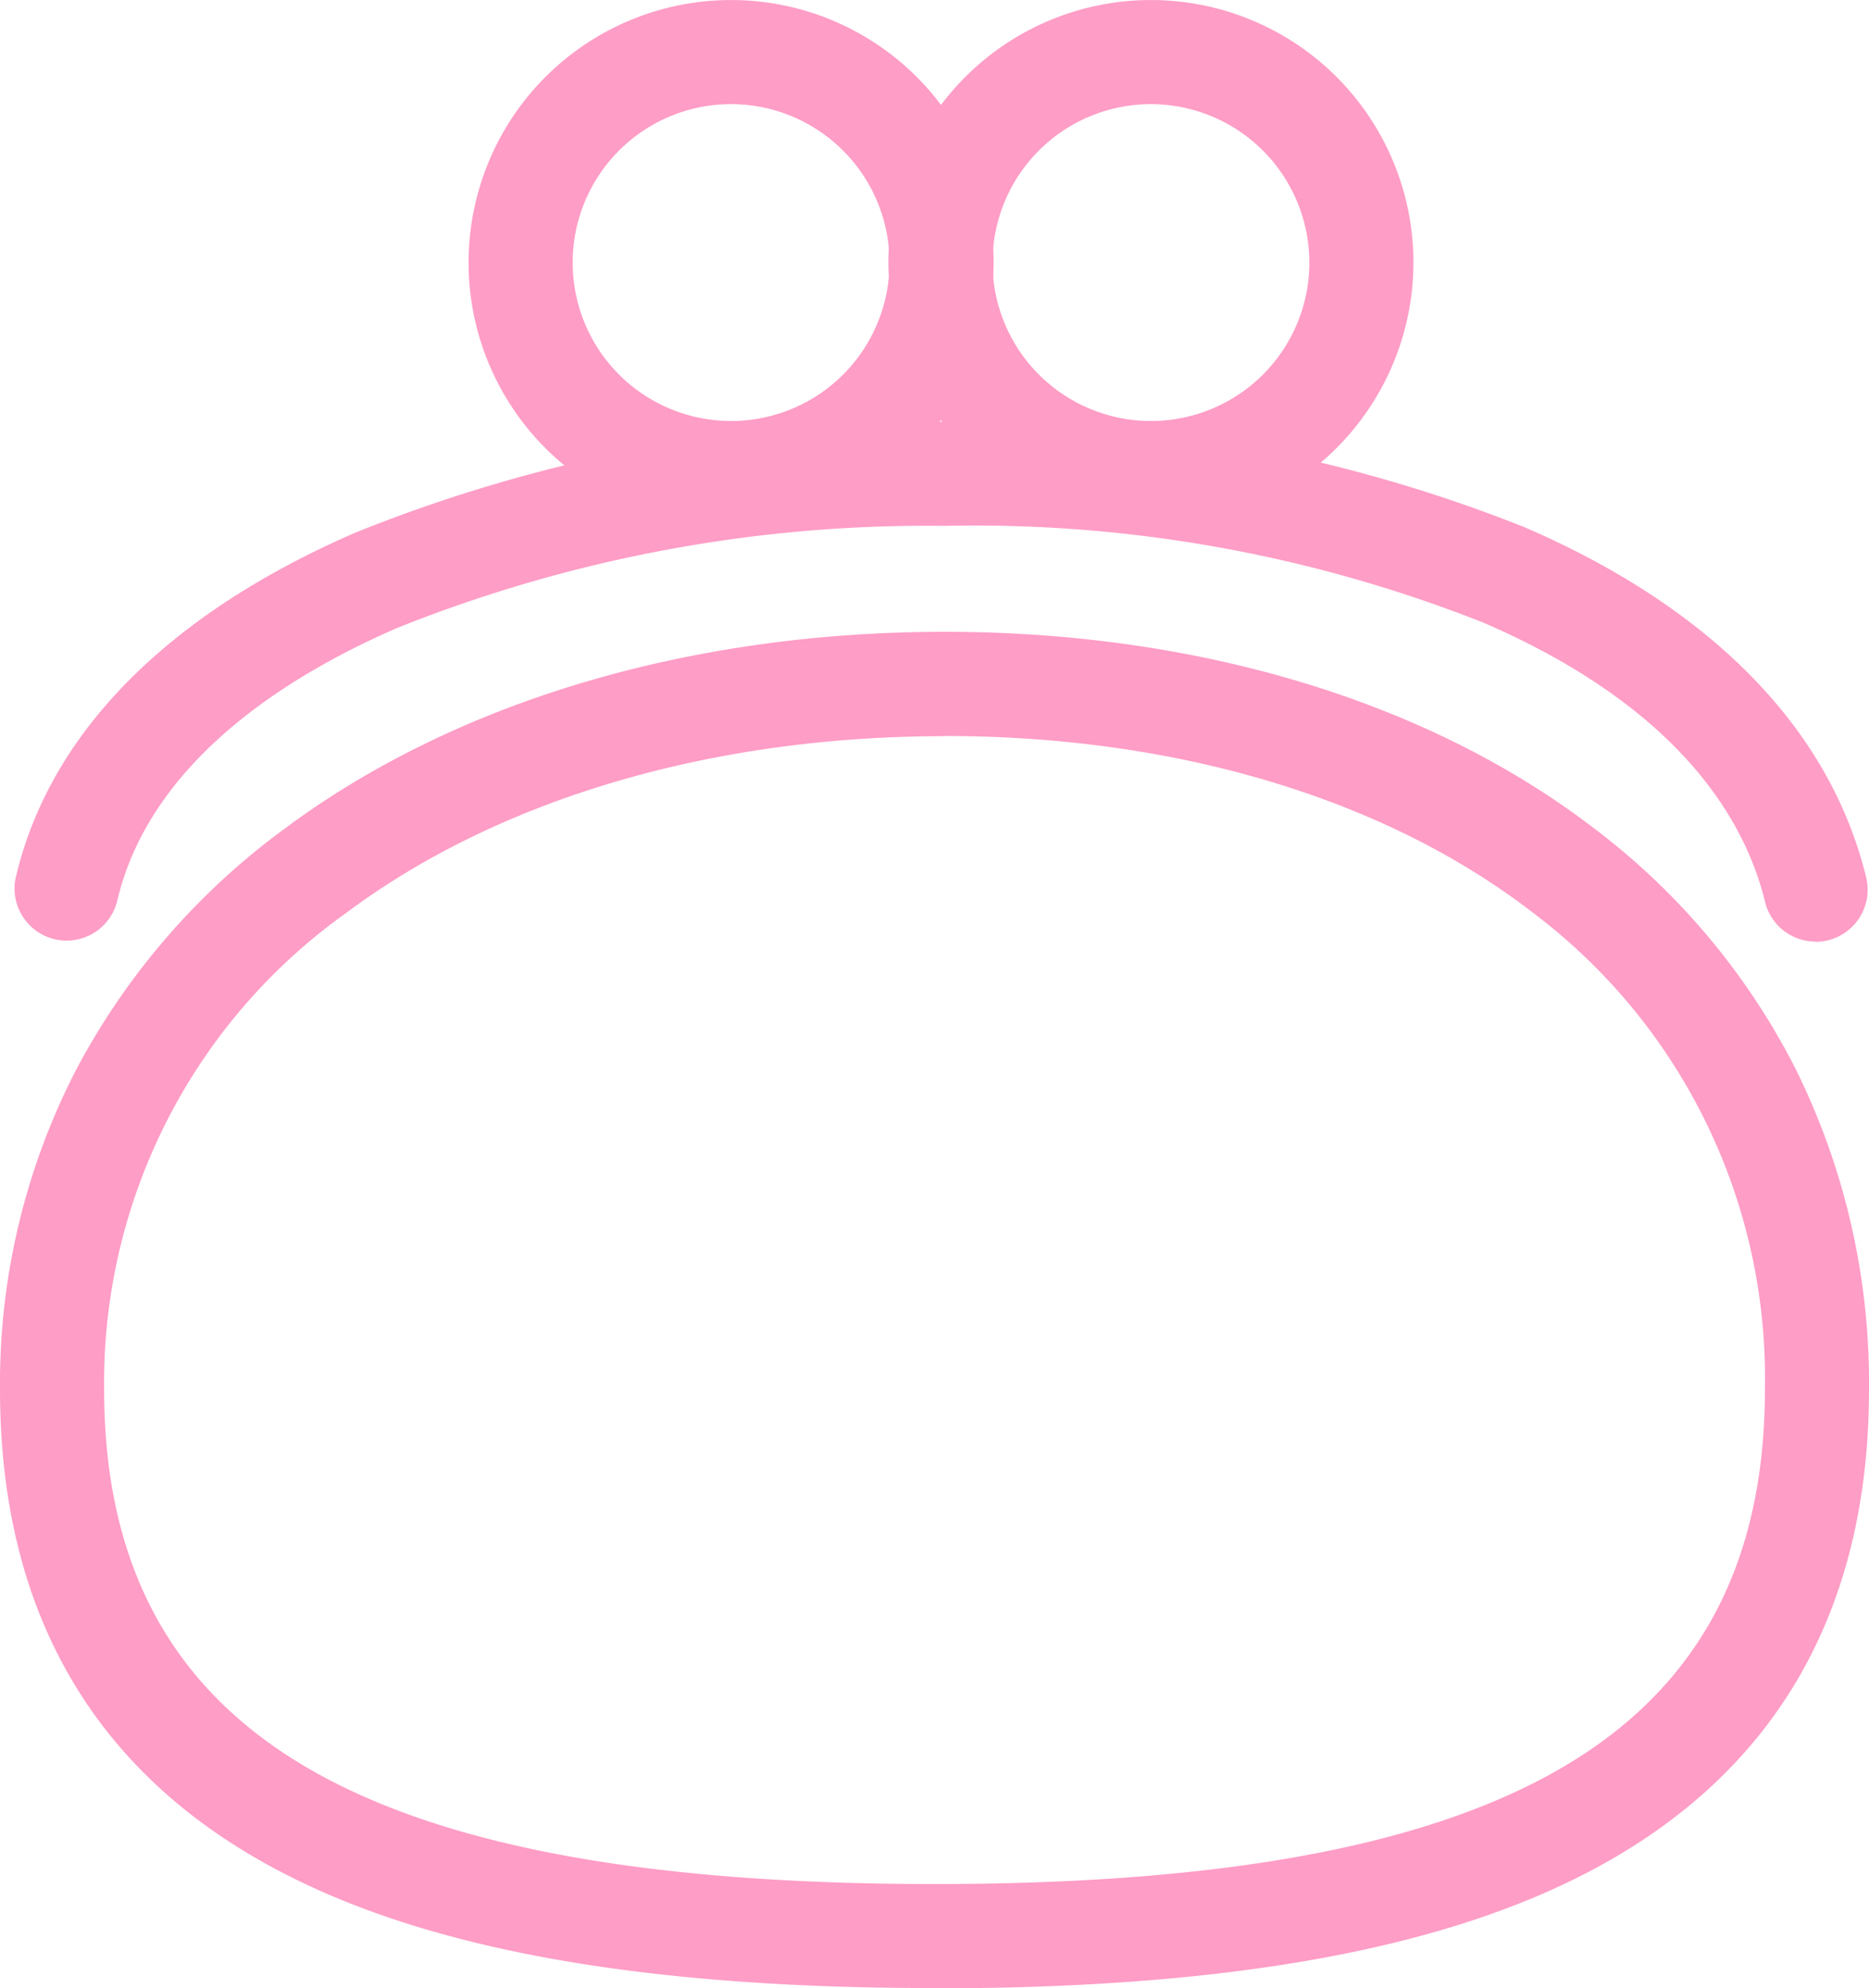
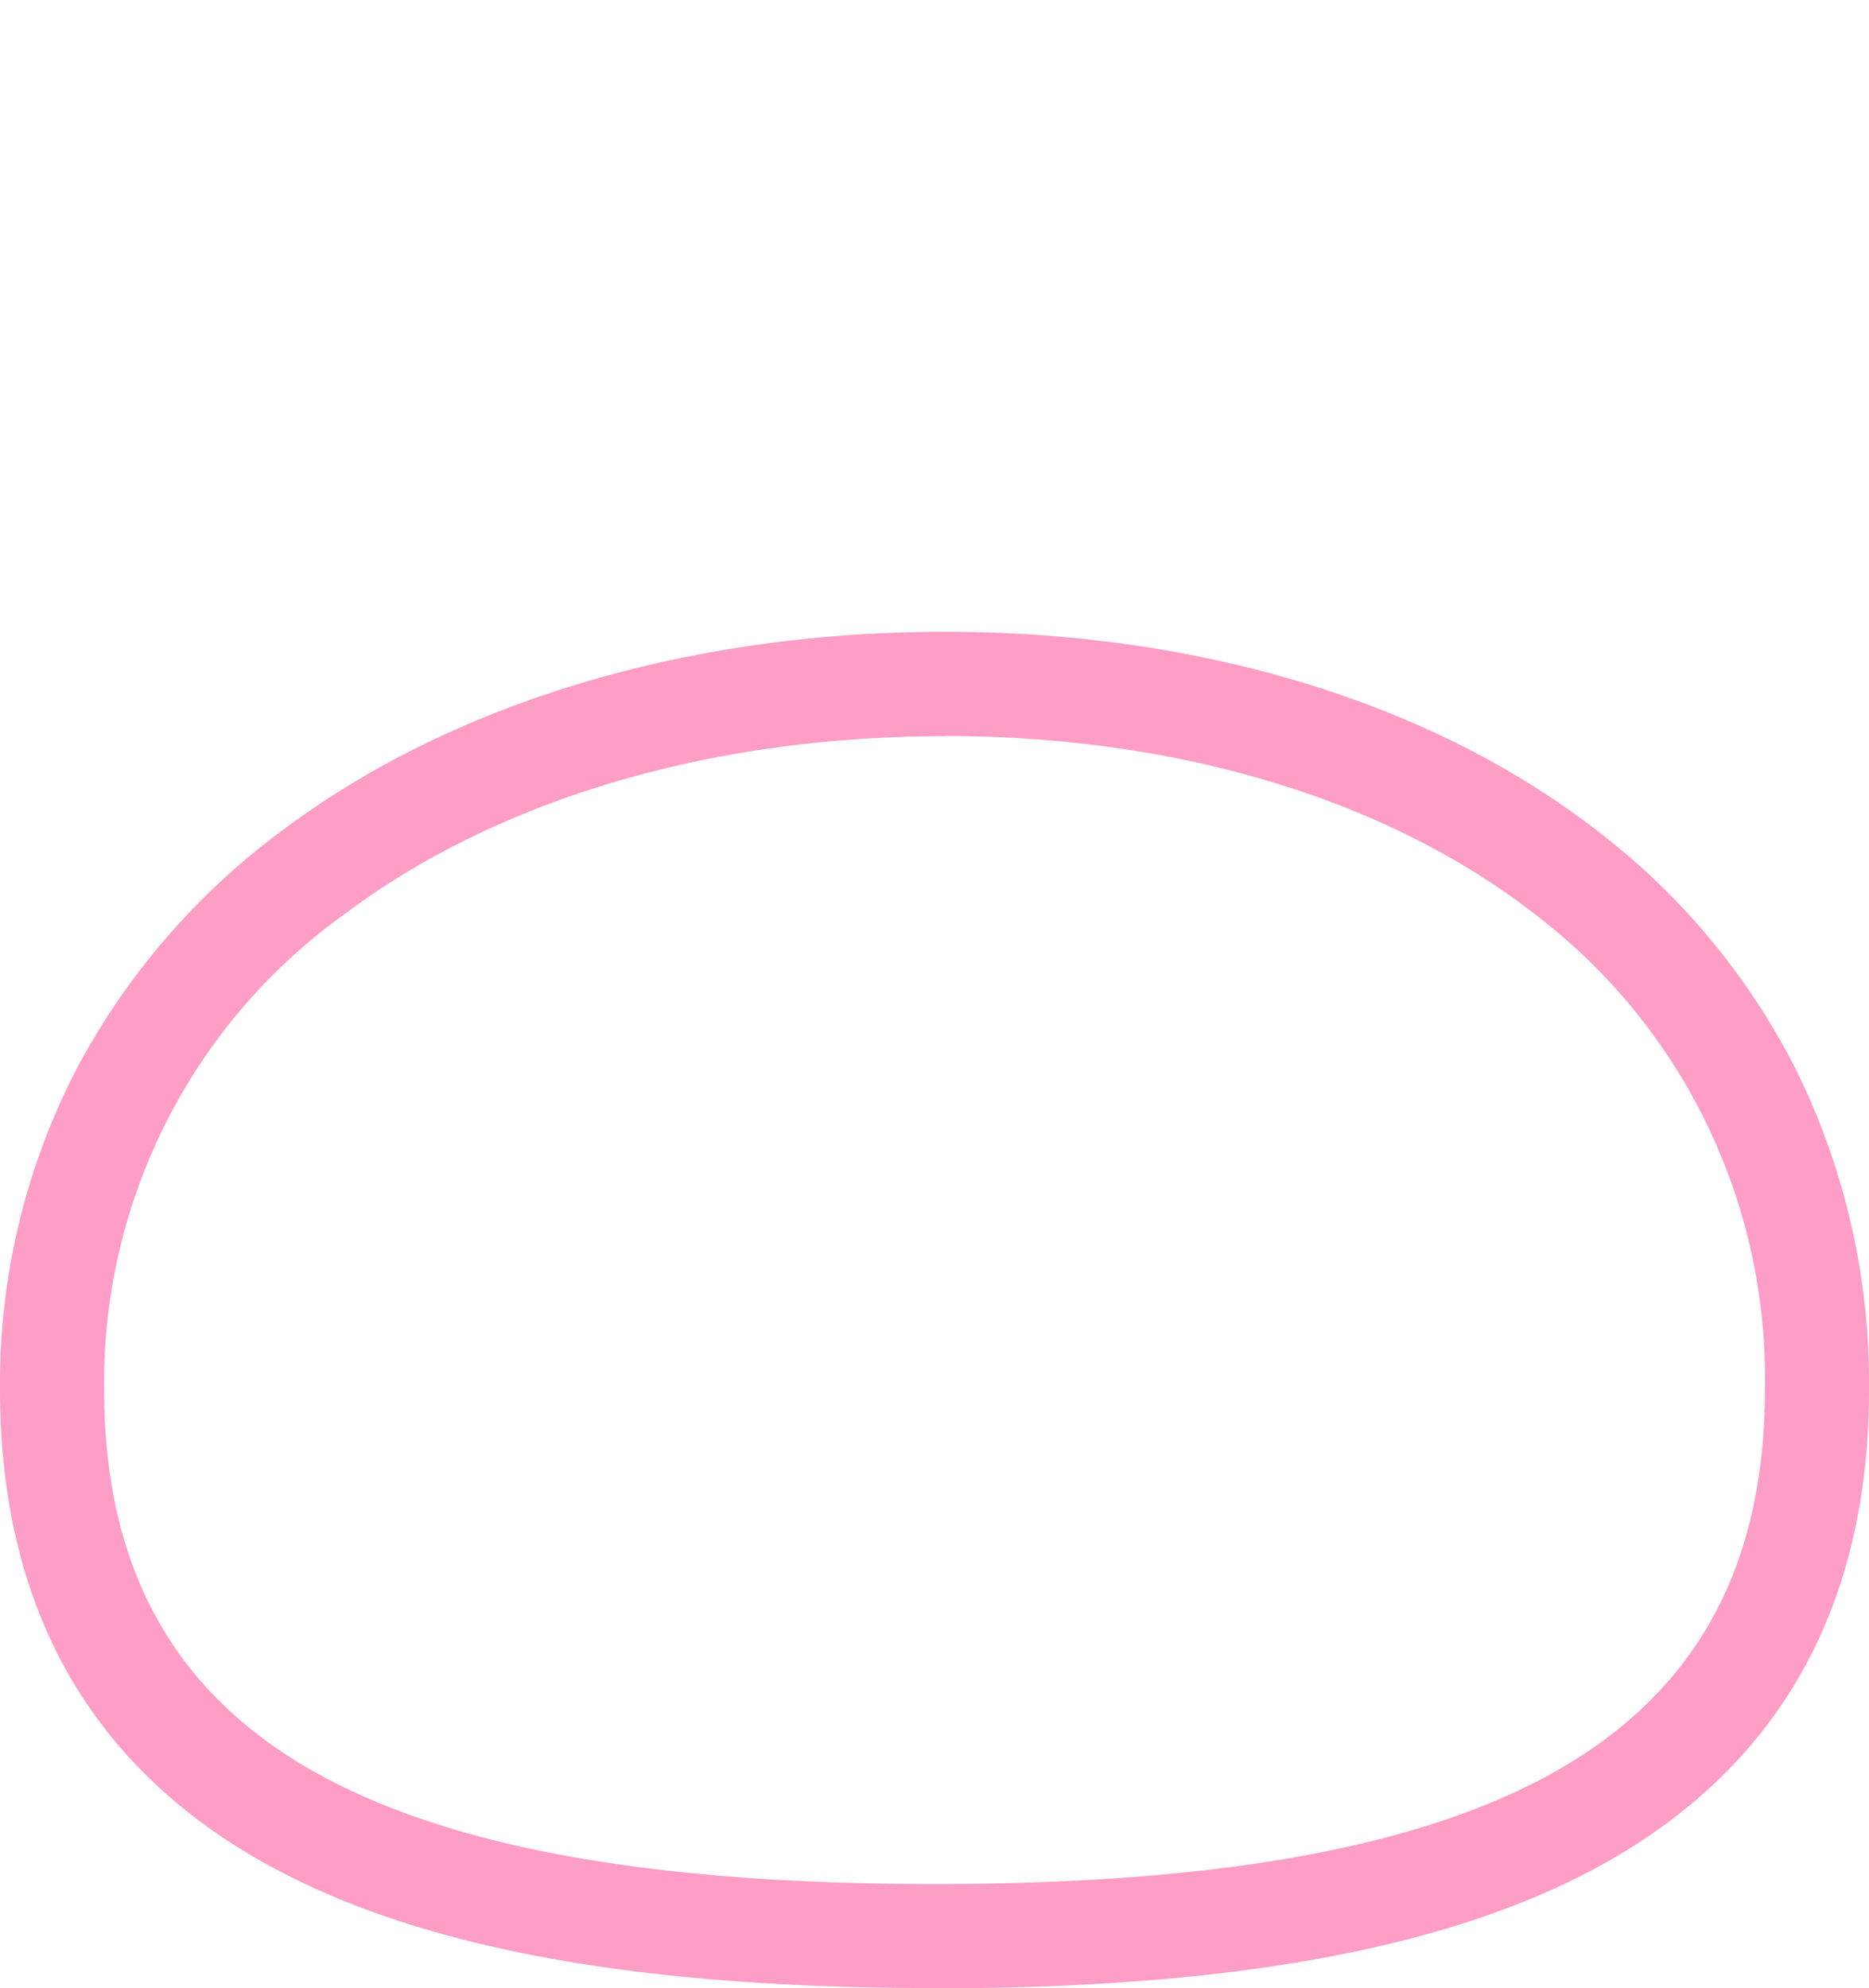
<svg xmlns="http://www.w3.org/2000/svg" width="54.529" height="58" viewBox="0 0 54.529 58">
  <g id="Group_22" data-name="Group 22" transform="translate(-297 -868.311)">
    <path id="Path_4" data-name="Path 4" d="M27.264,209.464c-8.359,0-14.539-1.078-18.894-3.3C2.816,203.341,0,198.573,0,192a19.938,19.938,0,0,1,2.245-9.372A20.73,20.73,0,0,1,8.3,175.644c4.971-3.706,11.812-5.747,19.265-5.747,7.416,0,14.156,2.046,18.98,5.762a20.329,20.329,0,0,1,5.843,6.99A20.611,20.611,0,0,1,54.529,192c0,6.576-2.816,11.344-8.37,14.172-4.355,2.217-10.535,3.3-18.894,3.3m.3-36.53c-6.8,0-13,1.827-17.449,5.145A16.82,16.82,0,0,0,3.038,192c0,5.416,2.2,9.166,6.711,11.465,3.918,1.995,9.647,2.964,17.516,2.964s13.6-.97,17.516-2.964c4.516-2.3,6.711-6.05,6.711-11.465a16.99,16.99,0,0,0-6.8-13.932c-4.295-3.308-10.377-5.131-17.126-5.131" transform="translate(297 716.846)" fill="#fe9dc6" />
-     <path id="Path_5" data-name="Path 5" d="M133.66,15.319a7.659,7.659,0,1,1,7.659-7.659,7.668,7.668,0,0,1-7.659,7.659m0-12.281a4.622,4.622,0,1,0,4.622,4.622,4.627,4.627,0,0,0-4.622-4.622" transform="translate(184.67 868.311)" fill="#fe9dc6" />
-     <path id="Path_6" data-name="Path 6" d="M246.563,15.319a7.659,7.659,0,1,1,7.659-7.659,7.668,7.668,0,0,1-7.659,7.659m0-12.281a4.622,4.622,0,1,0,4.622,4.622,4.627,4.627,0,0,0-4.622-4.622" transform="translate(84.016 868.311)" fill="#fe9dc6" />
-     <path id="Path_7" data-name="Path 7" d="M56.4,128.529a1.519,1.519,0,0,1-1.475-1.161c-.567-2.339-2.452-5.65-8.205-8.139A40.4,40.4,0,0,0,30.948,116.4a41.562,41.562,0,0,0-15.942,2.984c-3.2,1.391-7.212,3.9-8.161,7.976a1.519,1.519,0,0,1-2.958-.689c.978-4.2,4.4-7.68,9.908-10.072a44.64,44.64,0,0,1,17.139-3.235,43.478,43.478,0,0,1,16.992,3.083c5.463,2.363,8.9,5.894,9.951,10.211a1.52,1.52,0,0,1-1.477,1.877" transform="translate(293.57 767.252)" fill="#fe9dc6" />
  </g>
</svg>